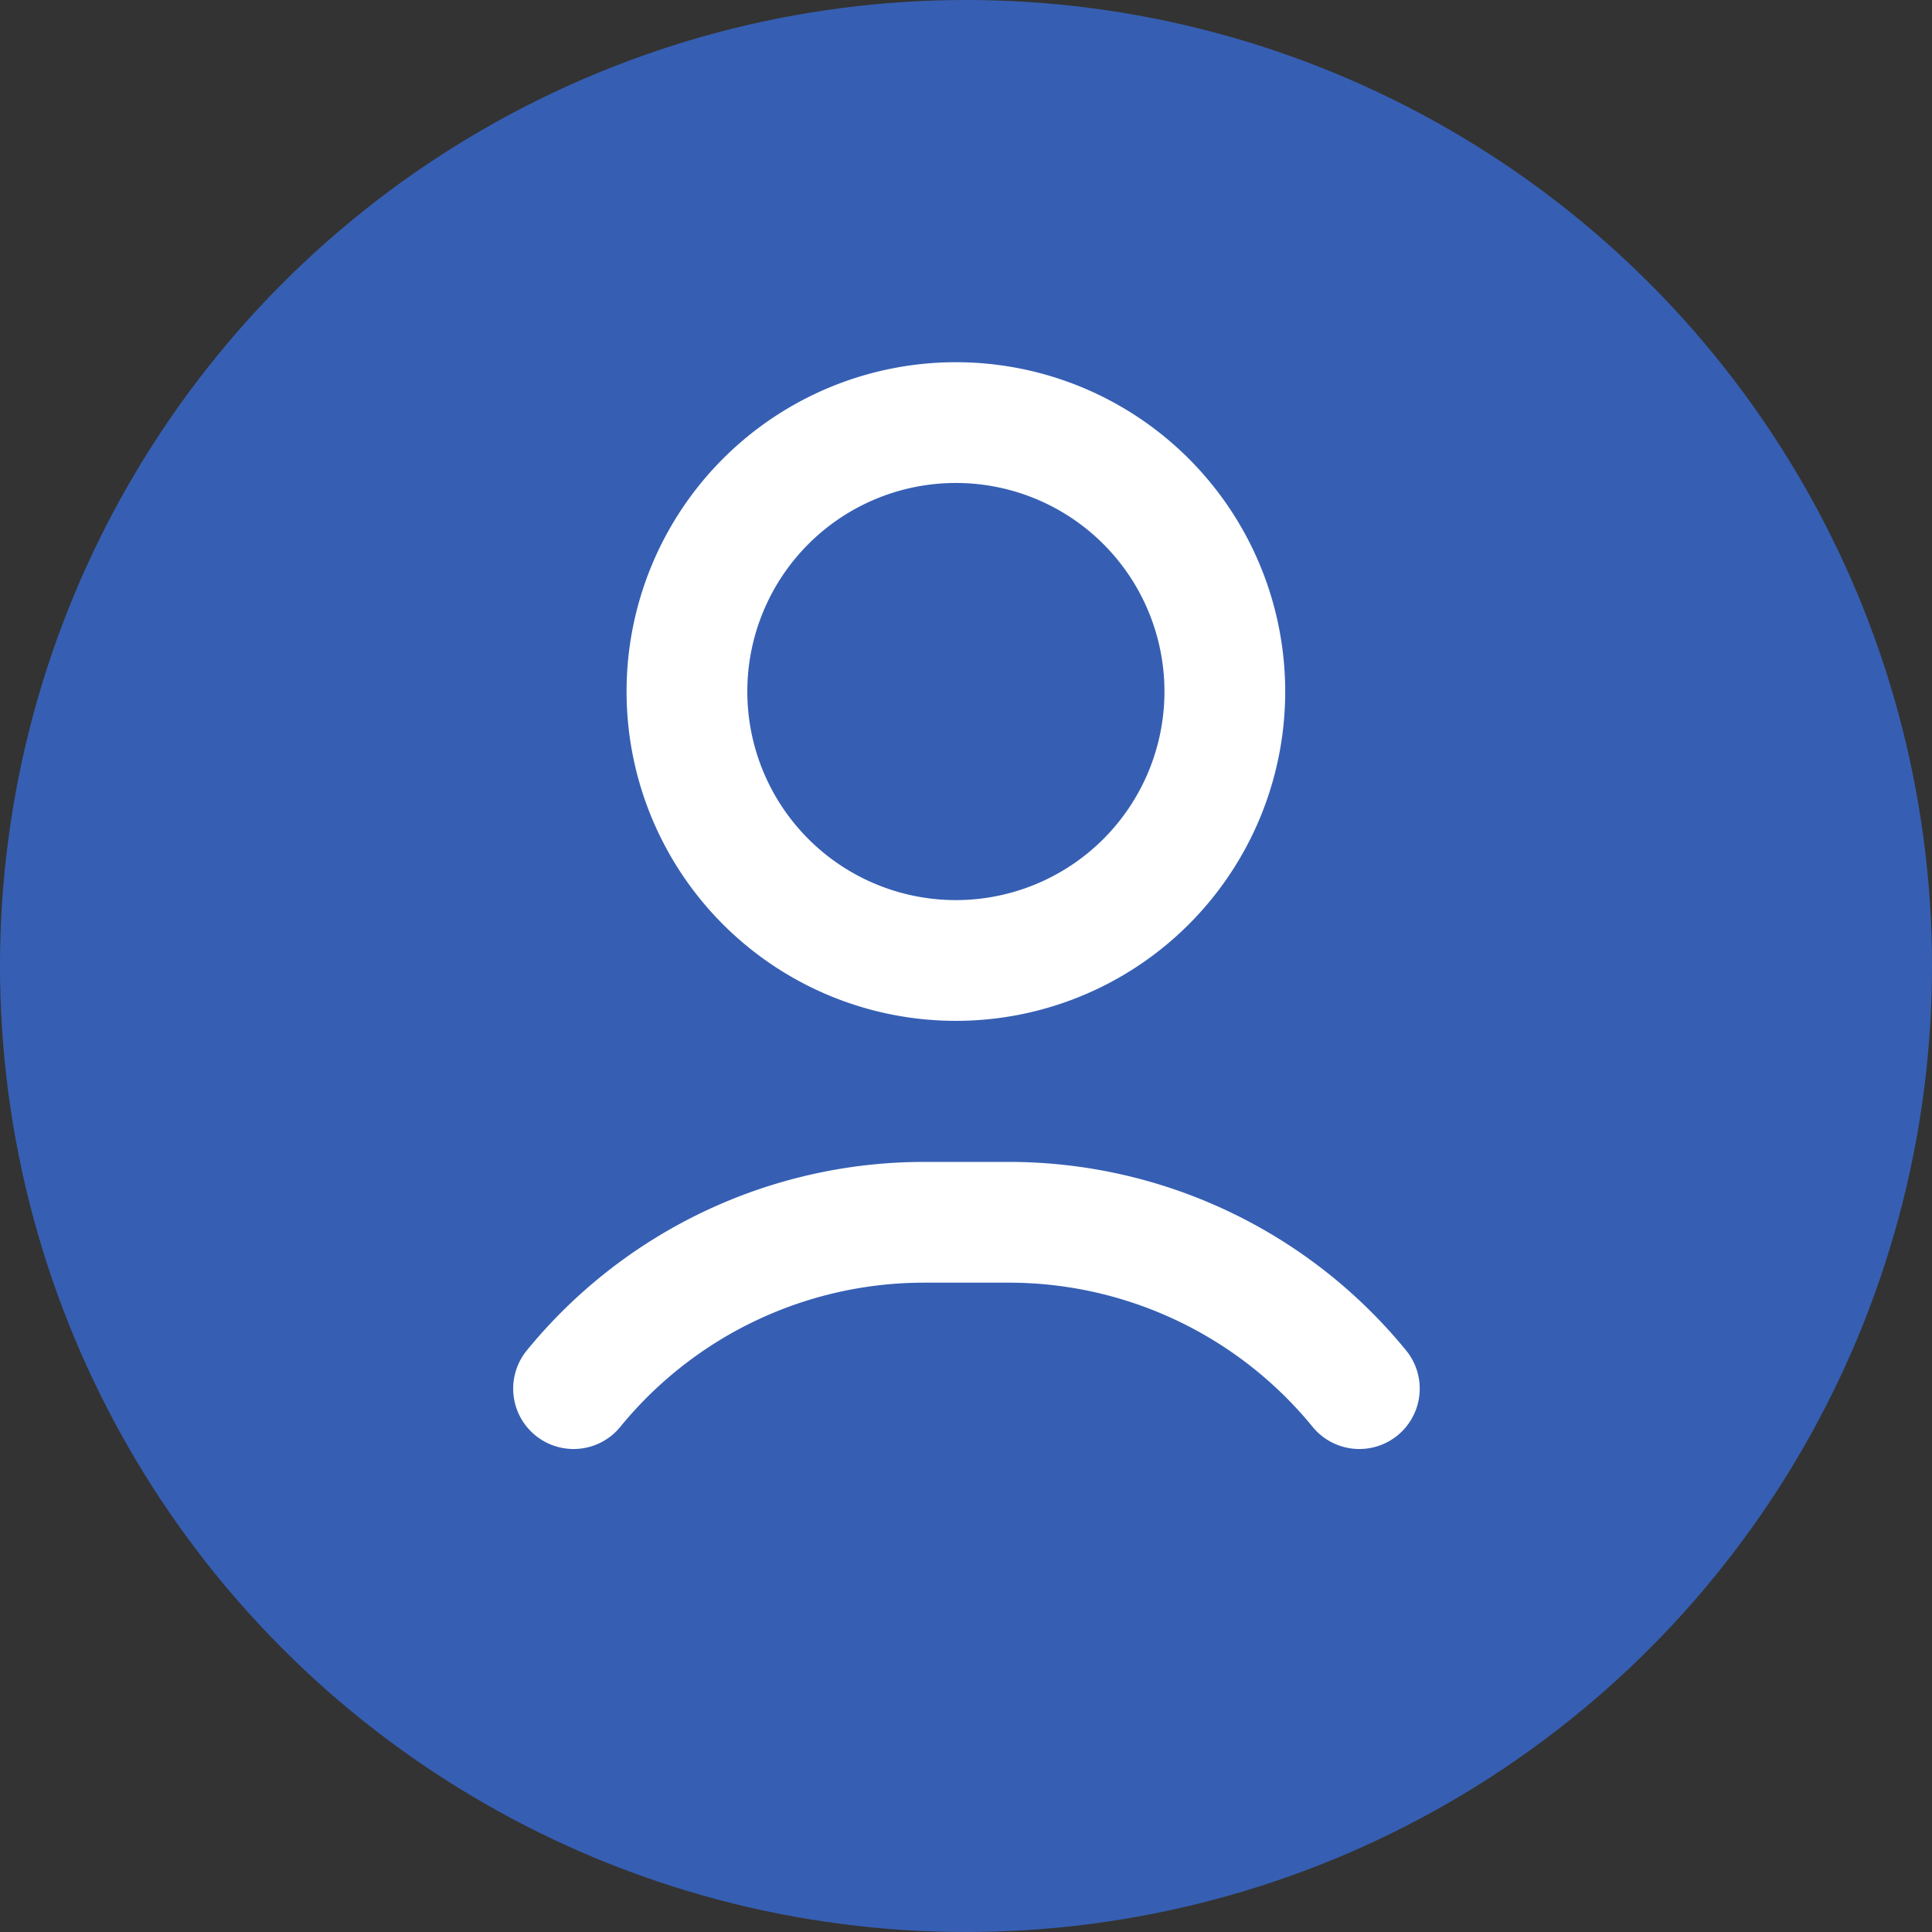
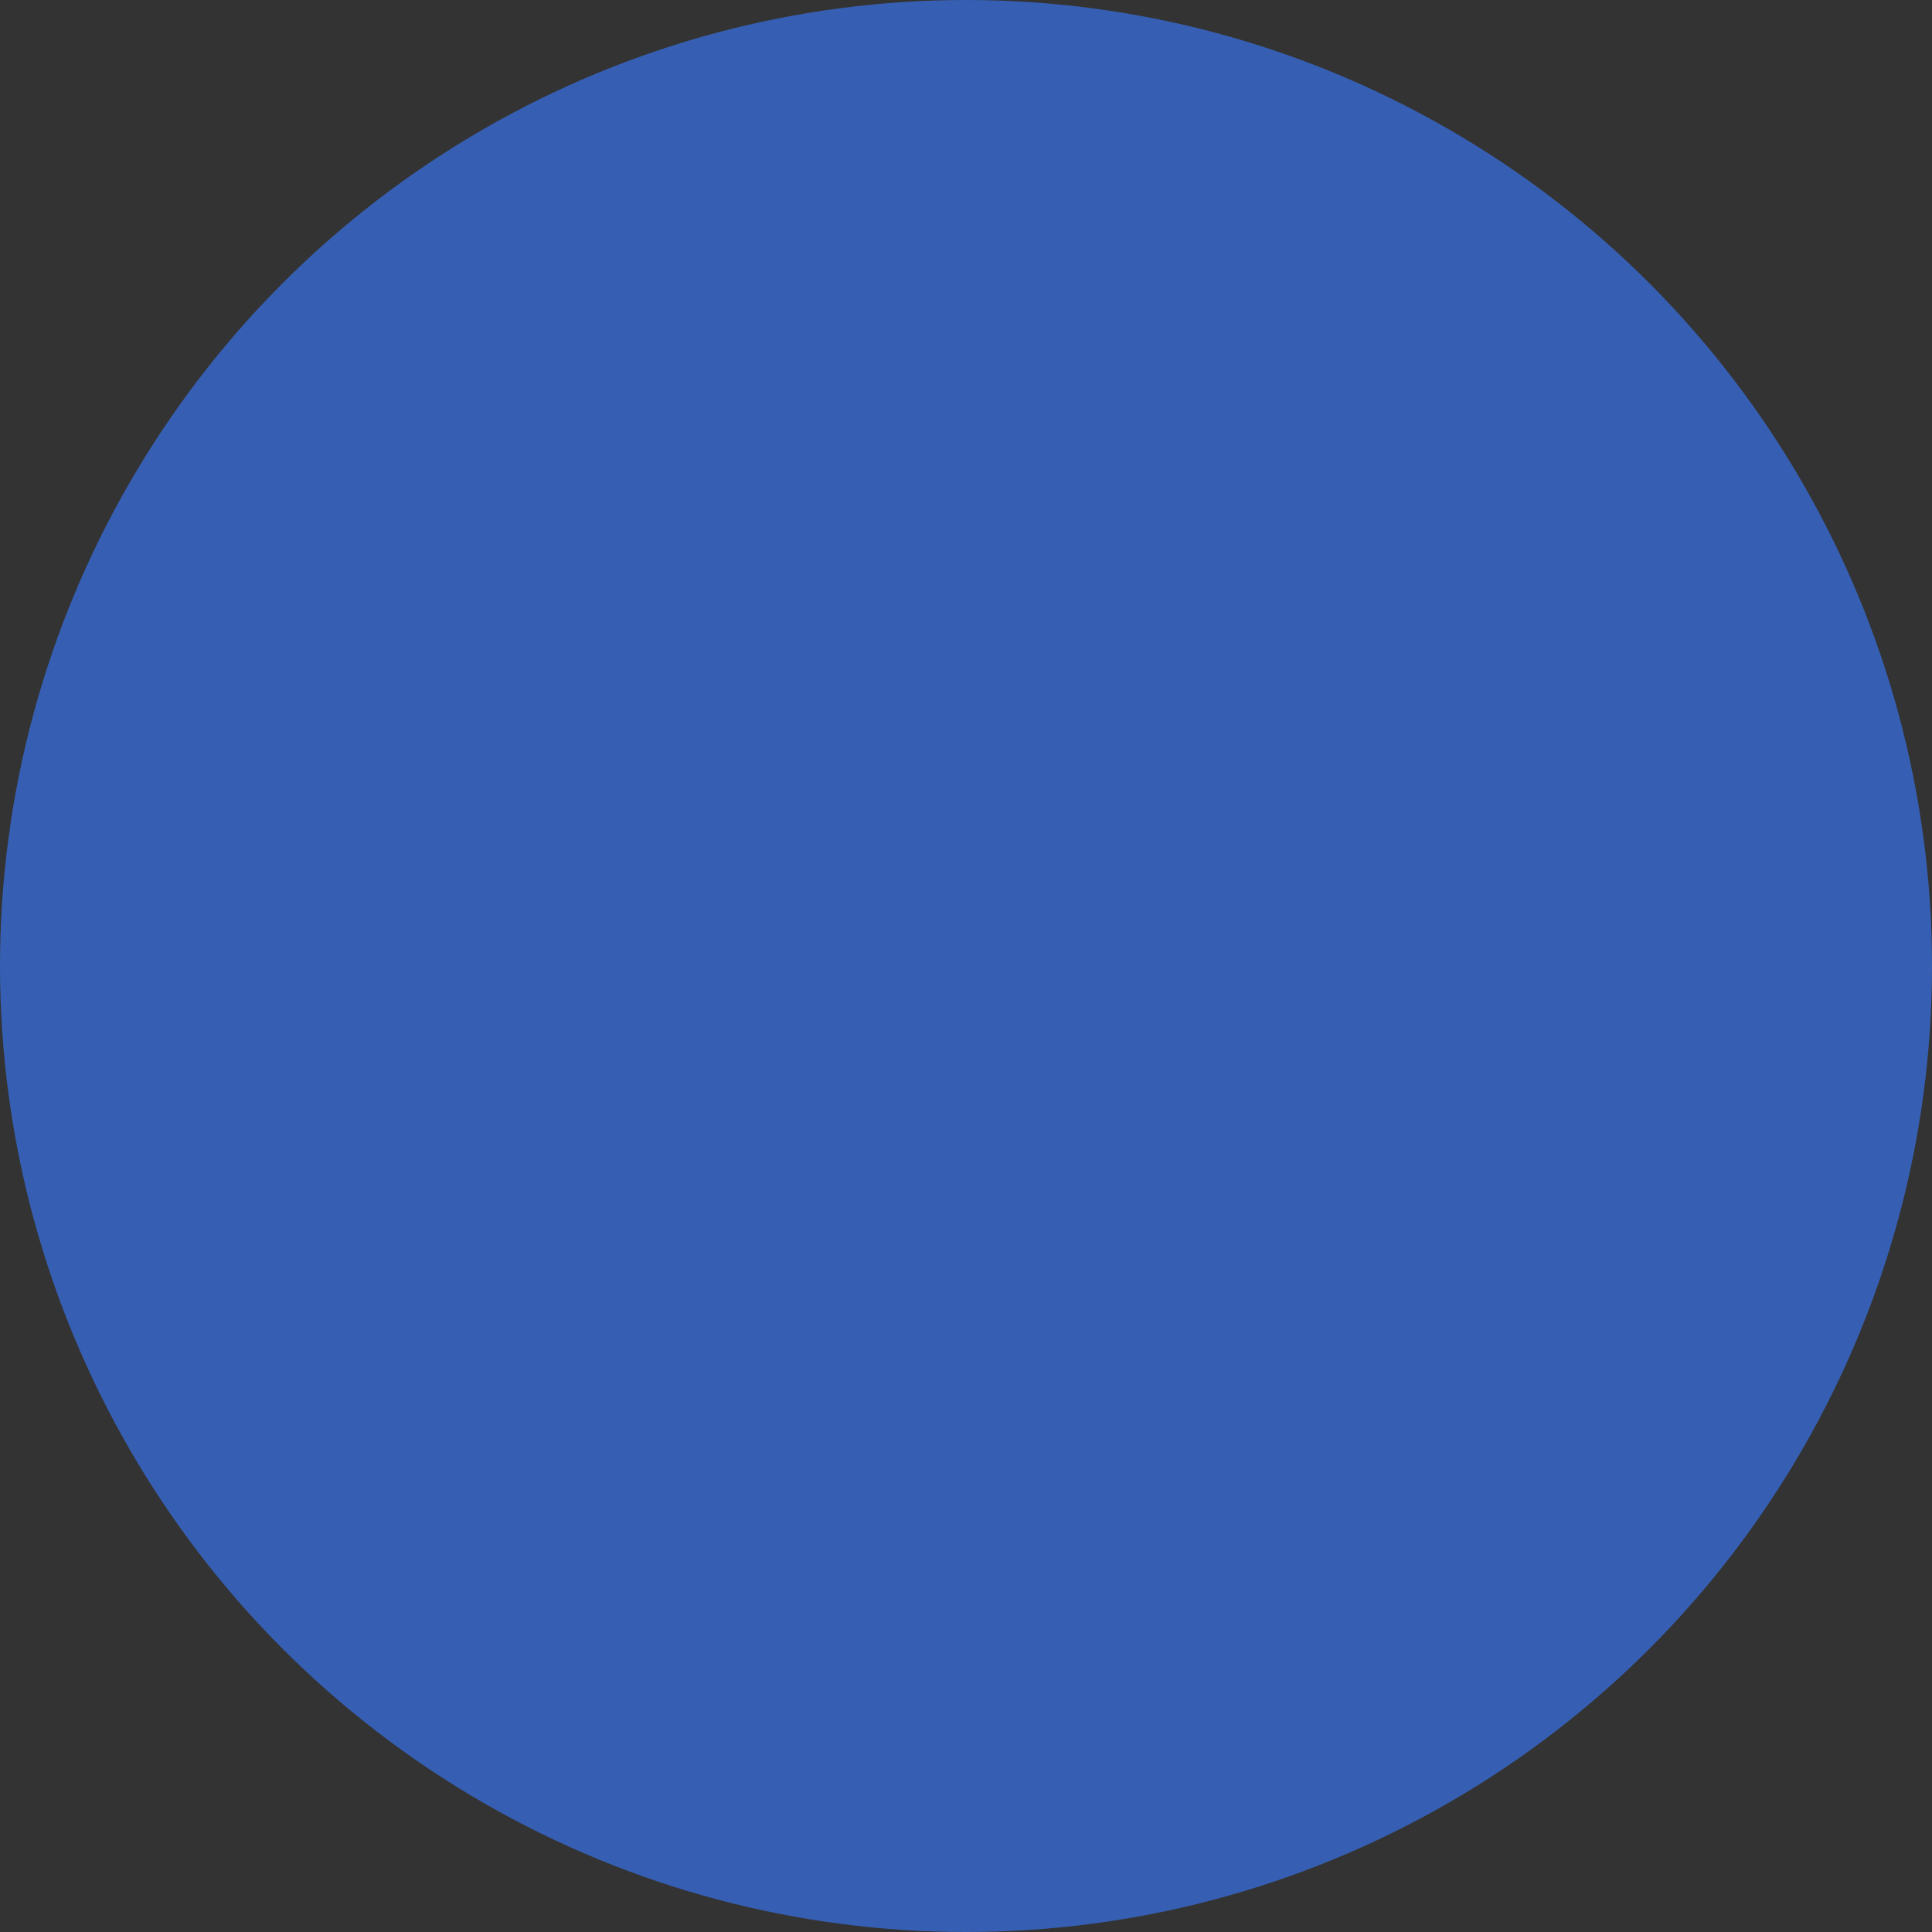
<svg xmlns="http://www.w3.org/2000/svg" width="32" height="32" fill="none">
  <rect width="100%" height="100%" fill="#333333" stroke="none" />
  <circle cx="16" cy="16" r="16" fill="#365FB3" />
-   <path d="M20.287 11.454a4.454 4.454 0 11-8.909 0 4.454 4.454 0 018.909 0zM22.515 23a7.495 7.495 0 00-5.812-2.755h-1.39A7.495 7.495 0 009.5 23" stroke="#fff" stroke-width="2" stroke-miterlimit="10" stroke-linecap="round" stroke-linejoin="round" />
</svg>